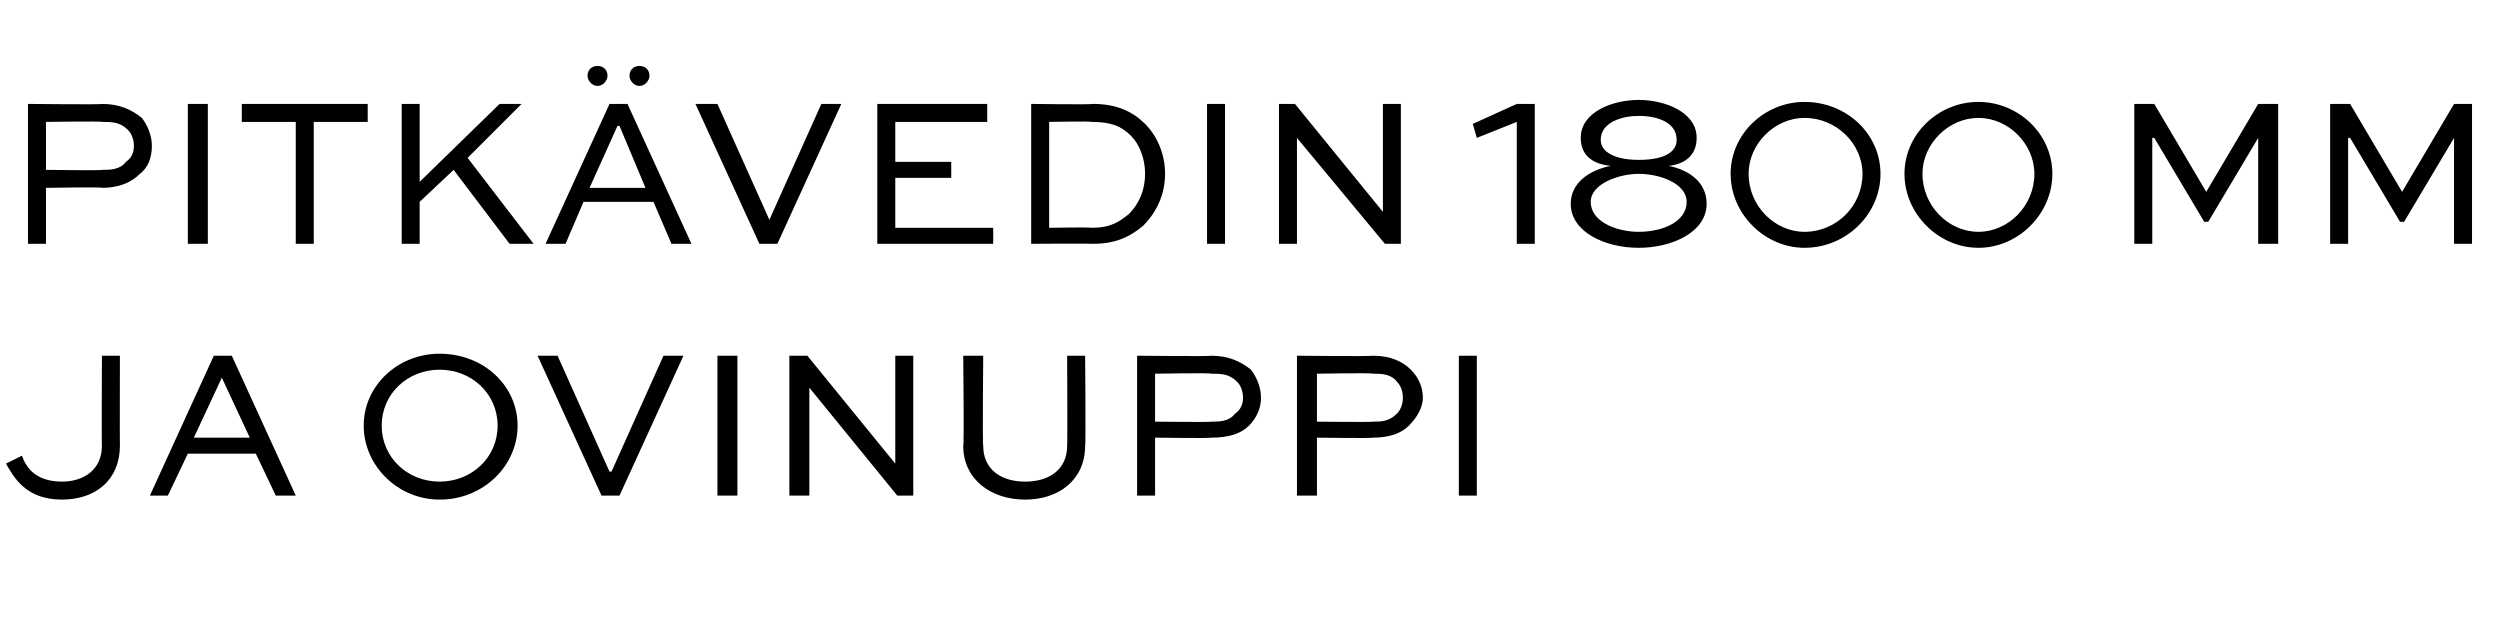
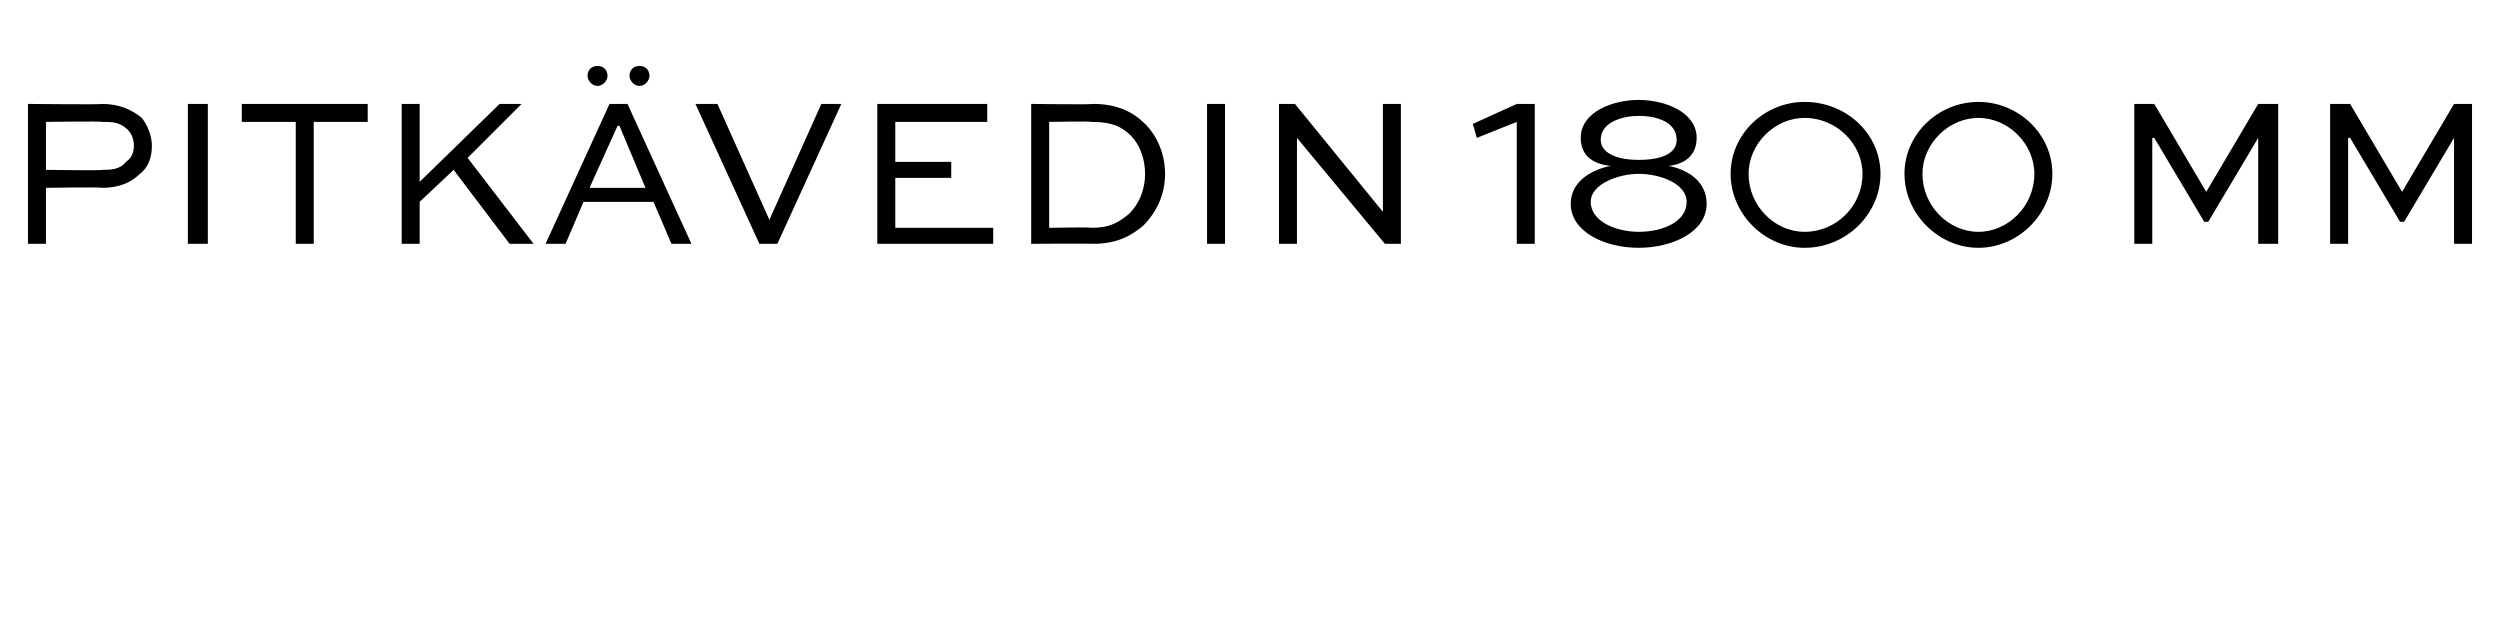
<svg xmlns="http://www.w3.org/2000/svg" version="1.1" width="125.1px" height="31.4px" viewBox="0 -4 125.1 31.4" style="top:-4px">
  <desc>Pitk vedin 1800 mm JA ovinuppi</desc>
  <defs />
  <g id="Polygon218518">
-     <path d="M 6 13.8 C 6 13.8 5.99 18.31 6 18.3 C 6 20 4.8 21 3.1 21 C 1.3 21 0.7 19.9 0.3 19.2 C 0.3 19.2 1.1 18.8 1.1 18.8 C 1.3 19.4 1.8 20.1 3.1 20.1 C 4.2 20.1 5.1 19.5 5.1 18.3 C 5.08 18.31 5.1 13.8 5.1 13.8 L 6 13.8 Z M 7.5 20.8 L 10.7 13.8 L 11.6 13.8 L 14.8 20.8 L 13.8 20.8 L 12.8 18.7 L 9.4 18.7 L 8.4 20.8 L 7.5 20.8 Z M 9.7 17.9 L 12.5 17.9 L 11.1 14.9 L 11.1 14.9 L 9.7 17.9 Z M 22 13.7 C 24.2 13.7 25.9 15.3 25.9 17.3 C 25.9 19.3 24.2 21 22 21 C 19.9 21 18.2 19.3 18.2 17.3 C 18.2 15.3 19.9 13.7 22 13.7 Z M 22 20.1 C 23.6 20.1 24.9 18.9 24.9 17.3 C 24.9 15.7 23.6 14.5 22 14.5 C 20.4 14.5 19.1 15.7 19.1 17.3 C 19.1 18.9 20.4 20.1 22 20.1 Z M 34.2 13.8 L 31 20.8 L 30.1 20.8 L 26.9 13.8 L 27.9 13.8 L 30.5 19.6 L 30.6 19.6 L 33.2 13.8 L 34.2 13.8 Z M 35.9 20.8 L 35.9 13.8 L 36.9 13.8 L 36.9 20.8 L 35.9 20.8 Z M 45.7 13.8 L 45.7 20.8 L 44.9 20.8 L 40.5 15.4 L 40.5 15.4 L 40.5 20.8 L 39.5 20.8 L 39.5 13.8 L 40.4 13.8 L 44.8 19.2 L 44.8 19.2 L 44.8 13.8 L 45.7 13.8 Z M 54.3 13.8 C 54.3 13.8 54.34 18.31 54.3 18.3 C 54.3 20 53 21 51.3 21 C 49.6 21 48.2 20 48.2 18.3 C 48.25 18.31 48.2 13.8 48.2 13.8 L 49.2 13.8 C 49.2 13.8 49.16 18.31 49.2 18.3 C 49.2 19.5 50.1 20.1 51.3 20.1 C 52.5 20.1 53.4 19.5 53.4 18.3 C 53.42 18.31 53.4 13.8 53.4 13.8 L 54.3 13.8 Z M 56.9 20.8 L 56.9 13.8 C 56.9 13.8 60.63 13.84 60.6 13.8 C 61.5 13.8 62.1 14.1 62.6 14.5 C 62.9 14.9 63.1 15.4 63.1 15.9 C 63.1 16.4 62.9 16.9 62.5 17.3 C 62.1 17.7 61.5 17.9 60.6 17.9 C 60.63 17.94 57.8 17.9 57.8 17.9 L 57.8 20.8 L 56.9 20.8 Z M 57.8 14.7 L 57.8 17.1 C 57.8 17.1 60.63 17.13 60.6 17.1 C 61 17.1 61.5 17.1 61.8 16.7 C 62.1 16.5 62.2 16.2 62.2 15.9 C 62.2 15.6 62.1 15.3 61.9 15.1 C 61.5 14.7 61.1 14.7 60.6 14.7 C 60.63 14.65 57.8 14.7 57.8 14.7 Z M 64.9 20.8 L 64.9 13.8 C 64.9 13.8 68.68 13.84 68.7 13.8 C 69.6 13.8 70.2 14.1 70.6 14.5 C 71 14.9 71.2 15.4 71.2 15.9 C 71.2 16.4 70.9 16.9 70.5 17.3 C 70.1 17.7 69.5 17.9 68.7 17.9 C 68.68 17.94 65.9 17.9 65.9 17.9 L 65.9 20.8 L 64.9 20.8 Z M 65.9 14.7 L 65.9 17.1 C 65.9 17.1 68.68 17.13 68.7 17.1 C 69.1 17.1 69.5 17.1 69.9 16.7 C 70.1 16.5 70.2 16.2 70.2 15.9 C 70.2 15.6 70.1 15.3 69.9 15.1 C 69.6 14.7 69.1 14.7 68.7 14.7 C 68.68 14.65 65.9 14.7 65.9 14.7 Z M 73 20.8 L 73 13.8 L 73.9 13.8 L 73.9 20.8 L 73 20.8 Z " stroke="none" fill="#000" />
-   </g>
+     </g>
  <g id="Polygon218517">
    <path d="M 1.4 8.2 L 1.4 1.2 C 1.4 1.2 5.14 1.24 5.1 1.2 C 6 1.2 6.6 1.5 7.1 1.9 C 7.4 2.3 7.6 2.8 7.6 3.3 C 7.6 3.9 7.4 4.4 7 4.7 C 6.6 5.1 6 5.4 5.1 5.4 C 5.14 5.35 2.3 5.4 2.3 5.4 L 2.3 8.2 L 1.4 8.2 Z M 2.3 2.1 L 2.3 4.5 C 2.3 4.5 5.14 4.54 5.1 4.5 C 5.5 4.5 6 4.5 6.3 4.1 C 6.6 3.9 6.7 3.6 6.7 3.3 C 6.7 3 6.6 2.7 6.4 2.5 C 6 2.1 5.6 2.1 5.1 2.1 C 5.14 2.06 2.3 2.1 2.3 2.1 Z M 9.4 8.2 L 9.4 1.2 L 10.4 1.2 L 10.4 8.2 L 9.4 8.2 Z M 12.1 1.2 L 18.4 1.2 L 18.4 2.1 L 15.7 2.1 L 15.7 8.2 L 14.8 8.2 L 14.8 2.1 L 12.1 2.1 L 12.1 1.2 Z M 26.1 1.2 L 23.4 3.9 L 26.7 8.2 L 25.5 8.2 L 22.7 4.5 L 21 6.1 L 21 8.2 L 20.1 8.2 L 20.1 1.2 L 21 1.2 L 21 5.1 L 25 1.2 L 26.1 1.2 Z M 27.3 8.2 L 30.5 1.2 L 31.4 1.2 L 34.6 8.2 L 33.6 8.2 L 32.7 6.1 L 29.2 6.1 L 28.3 8.2 L 27.3 8.2 Z M 29.5 5.4 L 32.3 5.4 L 31 2.3 L 30.9 2.3 L 29.5 5.4 Z M 32.5 -0.2 C 32.5 0 32.3 0.3 32 0.3 C 31.7 0.3 31.5 0 31.5 -0.2 C 31.5 -0.5 31.7 -0.7 32 -0.7 C 32.3 -0.7 32.5 -0.5 32.5 -0.2 Z M 30.4 -0.2 C 30.4 0 30.2 0.3 29.9 0.3 C 29.6 0.3 29.4 0 29.4 -0.2 C 29.4 -0.5 29.6 -0.7 29.9 -0.7 C 30.2 -0.7 30.4 -0.5 30.4 -0.2 Z M 42.1 1.2 L 38.9 8.2 L 38 8.2 L 34.8 1.2 L 35.9 1.2 L 38.5 7 L 38.5 7 L 41.1 1.2 L 42.1 1.2 Z M 47.6 4.9 L 44.8 4.9 L 44.8 7.4 L 49.7 7.4 L 49.7 8.2 L 43.9 8.2 L 43.9 1.2 L 49.4 1.2 L 49.4 2.1 L 44.8 2.1 L 44.8 4.1 L 47.6 4.1 L 47.6 4.9 Z M 51.6 8.2 L 51.6 1.2 C 51.6 1.2 54.65 1.24 54.7 1.2 C 55.9 1.2 56.7 1.6 57.3 2.2 C 57.9 2.8 58.3 3.7 58.3 4.7 C 58.3 5.7 57.9 6.6 57.2 7.3 C 56.6 7.8 55.9 8.2 54.7 8.2 C 54.65 8.18 51.6 8.2 51.6 8.2 Z M 54.6 7.4 C 55.6 7.4 56 7.1 56.5 6.7 C 57 6.2 57.3 5.5 57.3 4.7 C 57.3 3.9 57 3.2 56.6 2.8 C 56.1 2.3 55.6 2.1 54.6 2.1 C 54.62 2.06 52.5 2.1 52.5 2.1 L 52.5 7.4 C 52.5 7.4 54.62 7.36 54.6 7.4 Z M 60.4 8.2 L 60.4 1.2 L 61.3 1.2 L 61.3 8.2 L 60.4 8.2 Z M 70.1 1.2 L 70.1 8.2 L 69.3 8.2 L 64.9 2.9 L 64.9 2.9 L 64.9 8.2 L 64 8.2 L 64 1.2 L 64.8 1.2 L 69.2 6.6 L 69.2 6.6 L 69.2 1.2 L 70.1 1.2 Z M 73.7 2.2 L 75.9 1.2 L 76.8 1.2 L 76.8 8.2 L 75.9 8.2 L 75.9 2.1 L 73.9 2.9 L 73.7 2.2 Z M 78.6 6.2 C 78.6 5.1 79.6 4.5 80.6 4.3 C 79.6 4.2 79.1 3.7 79.1 2.9 C 79.1 1.6 80.7 1 82 1 C 83.3 1 84.9 1.6 84.9 2.9 C 84.9 3.7 84.4 4.2 83.5 4.3 C 84.5 4.5 85.4 5.1 85.4 6.2 C 85.4 7.6 83.7 8.4 82 8.4 C 80.3 8.4 78.6 7.6 78.6 6.2 Z M 84.4 6.1 C 84.4 5.2 83.1 4.7 82 4.7 C 81 4.7 79.6 5.2 79.6 6.1 C 79.6 7.1 80.9 7.6 82 7.6 C 83.2 7.6 84.4 7.1 84.4 6.1 Z M 82 4 C 83.3 4 83.9 3.6 83.9 3 C 83.9 2.1 82.9 1.8 82 1.8 C 81.2 1.8 80.1 2.1 80.1 3 C 80.1 3.6 80.8 4 82 4 C 82 4 82 4 82 4 Z M 90.3 1.1 C 92.4 1.1 94.1 2.7 94.1 4.7 C 94.1 6.7 92.4 8.4 90.3 8.4 C 88.3 8.4 86.6 6.7 86.6 4.7 C 86.6 2.7 88.3 1.1 90.3 1.1 Z M 90.3 7.6 C 91.9 7.6 93.2 6.3 93.2 4.7 C 93.2 3.2 91.9 1.9 90.3 1.9 C 88.8 1.9 87.5 3.2 87.5 4.7 C 87.5 6.3 88.8 7.6 90.3 7.6 Z M 99 1.1 C 101 1.1 102.7 2.7 102.7 4.7 C 102.7 6.7 101 8.4 99 8.4 C 97 8.4 95.3 6.7 95.3 4.7 C 95.3 2.7 97 1.1 99 1.1 Z M 99 7.6 C 100.5 7.6 101.8 6.3 101.8 4.7 C 101.8 3.2 100.5 1.9 99 1.9 C 97.5 1.9 96.2 3.2 96.2 4.7 C 96.2 6.3 97.5 7.6 99 7.6 Z M 113 8.2 L 113 2.9 L 113 2.9 L 110.5 7.1 L 110.3 7.1 L 107.8 2.9 L 107.7 2.9 L 107.7 8.2 L 106.8 8.2 L 106.8 1.2 L 107.8 1.2 L 110.4 5.6 L 110.4 5.6 L 113 1.2 L 114 1.2 L 114 8.2 L 113 8.2 Z M 122.8 8.2 L 122.8 2.9 L 122.8 2.9 L 120.3 7.1 L 120.1 7.1 L 117.6 2.9 L 117.5 2.9 L 117.5 8.2 L 116.6 8.2 L 116.6 1.2 L 117.6 1.2 L 120.2 5.6 L 120.2 5.6 L 122.8 1.2 L 123.7 1.2 L 123.7 8.2 L 122.8 8.2 Z " stroke="none" fill="#000" />
  </g>
</svg>